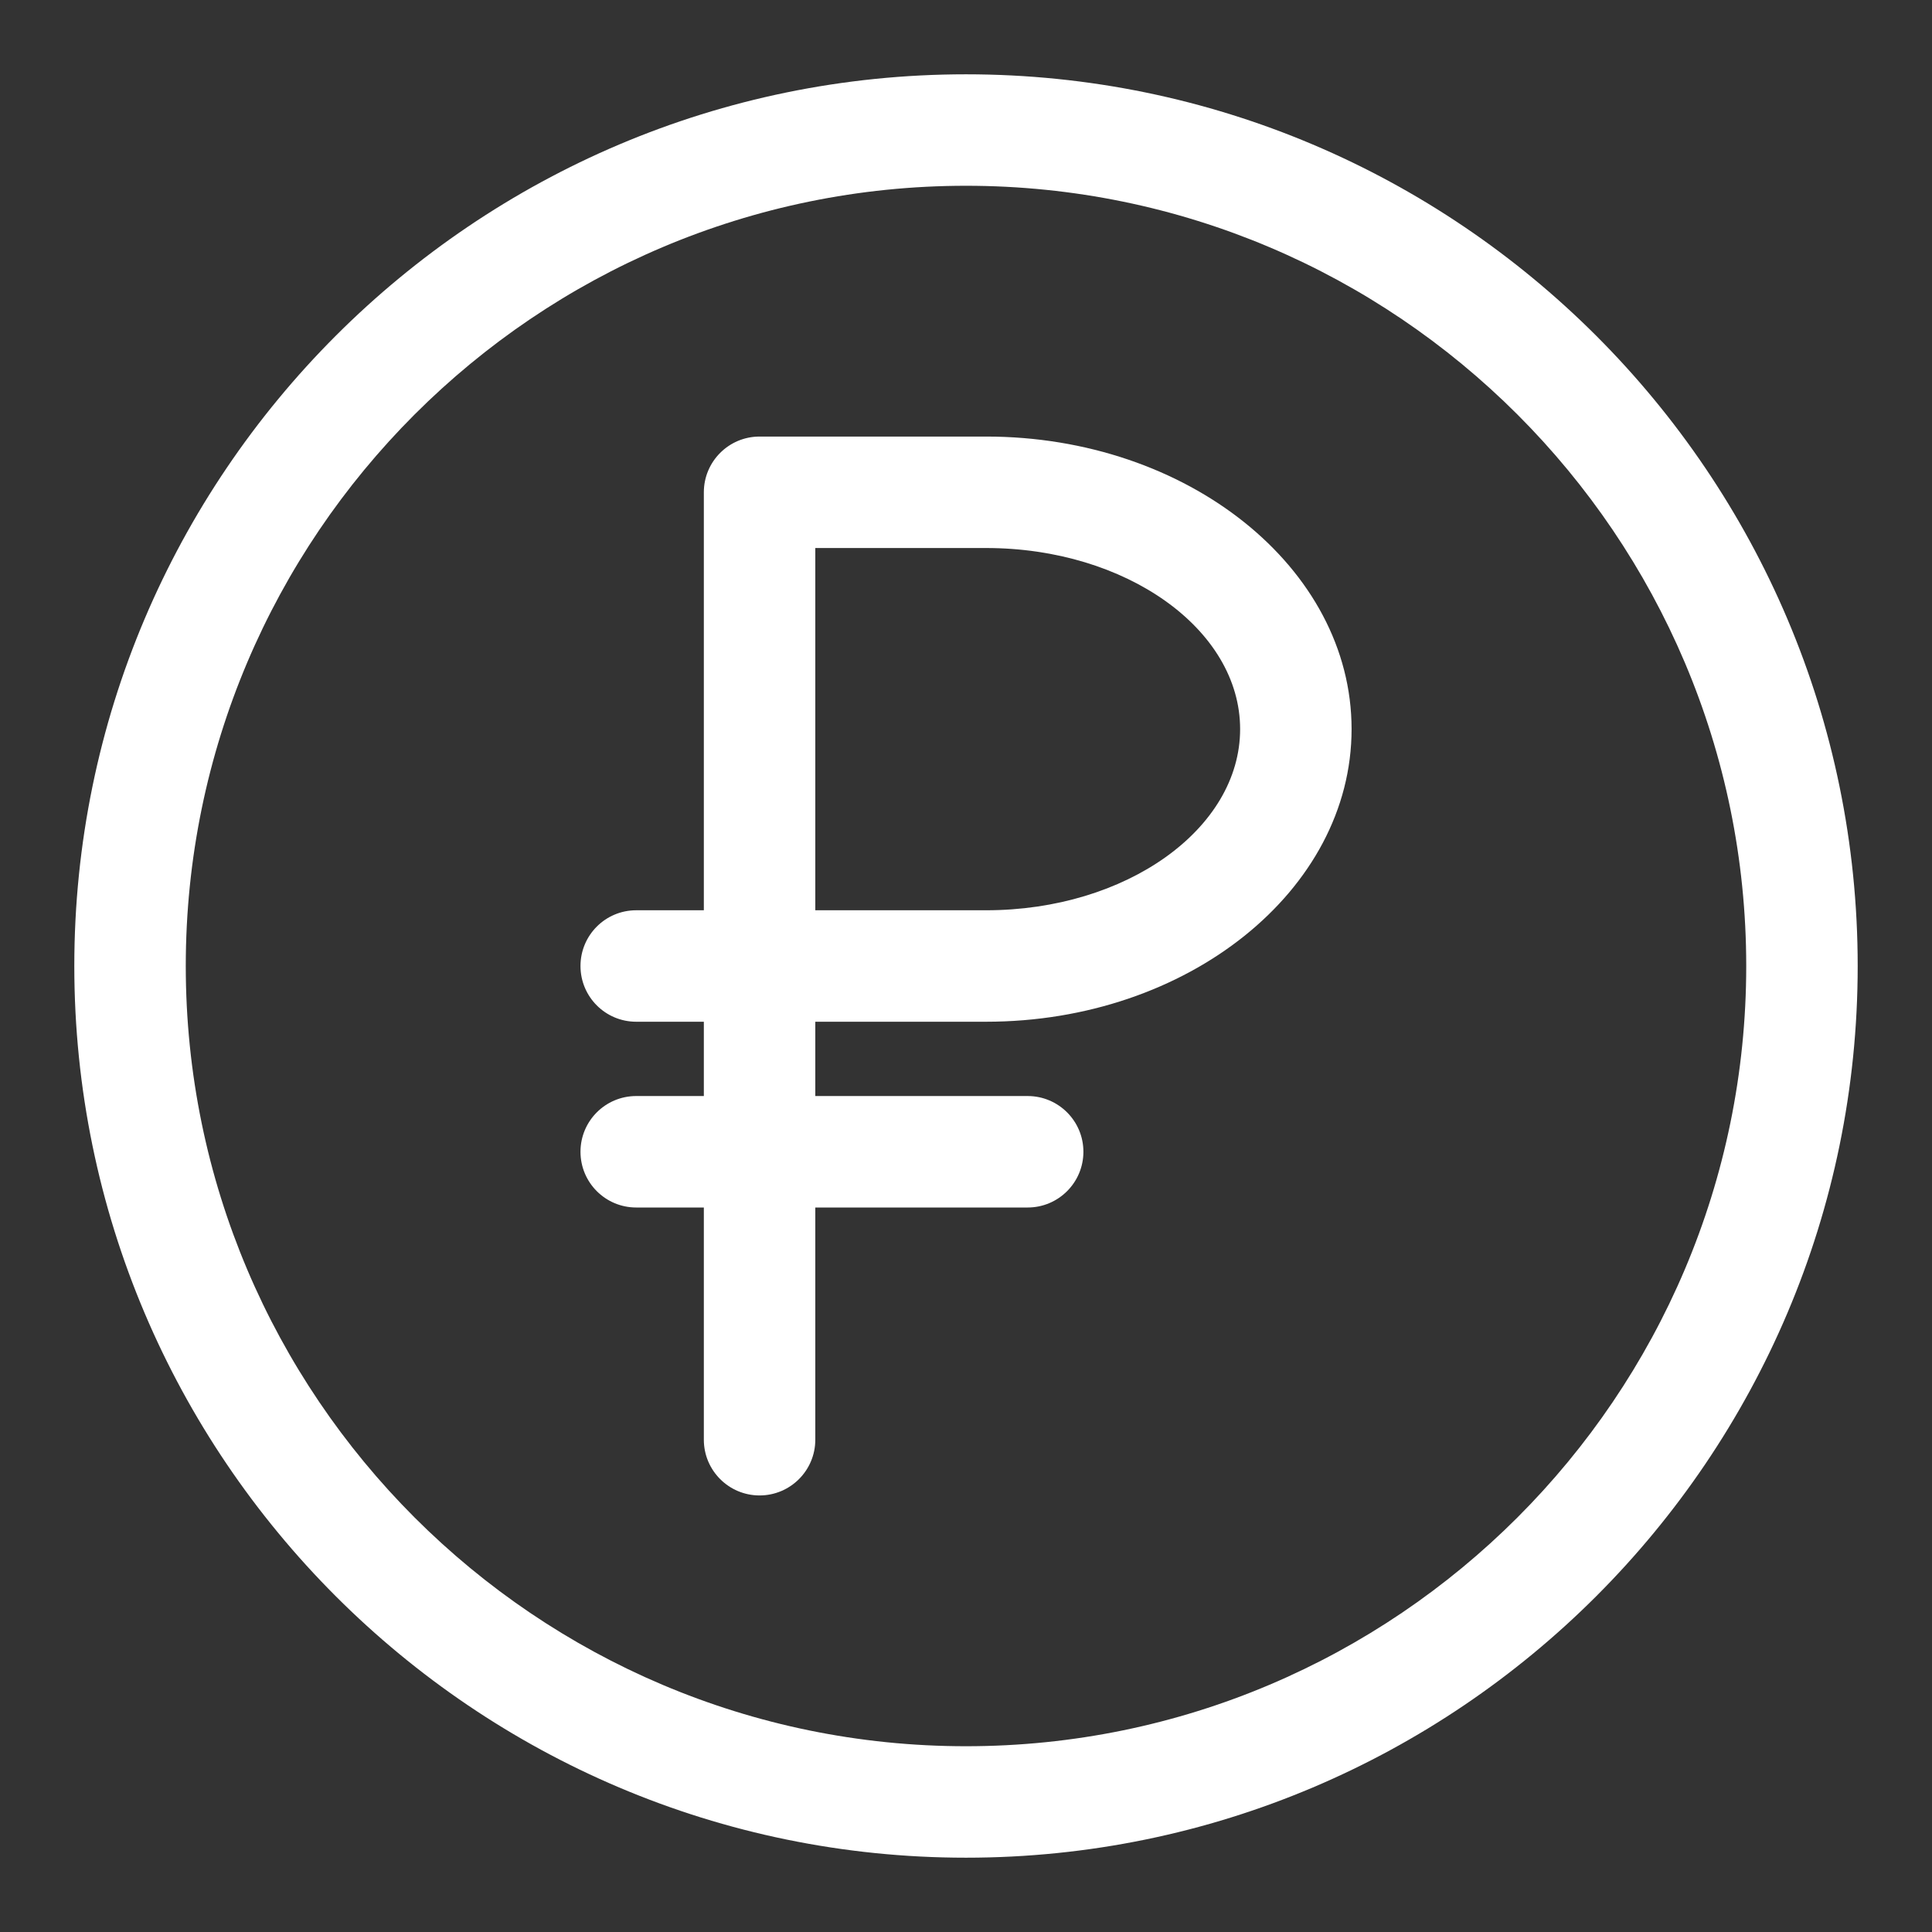
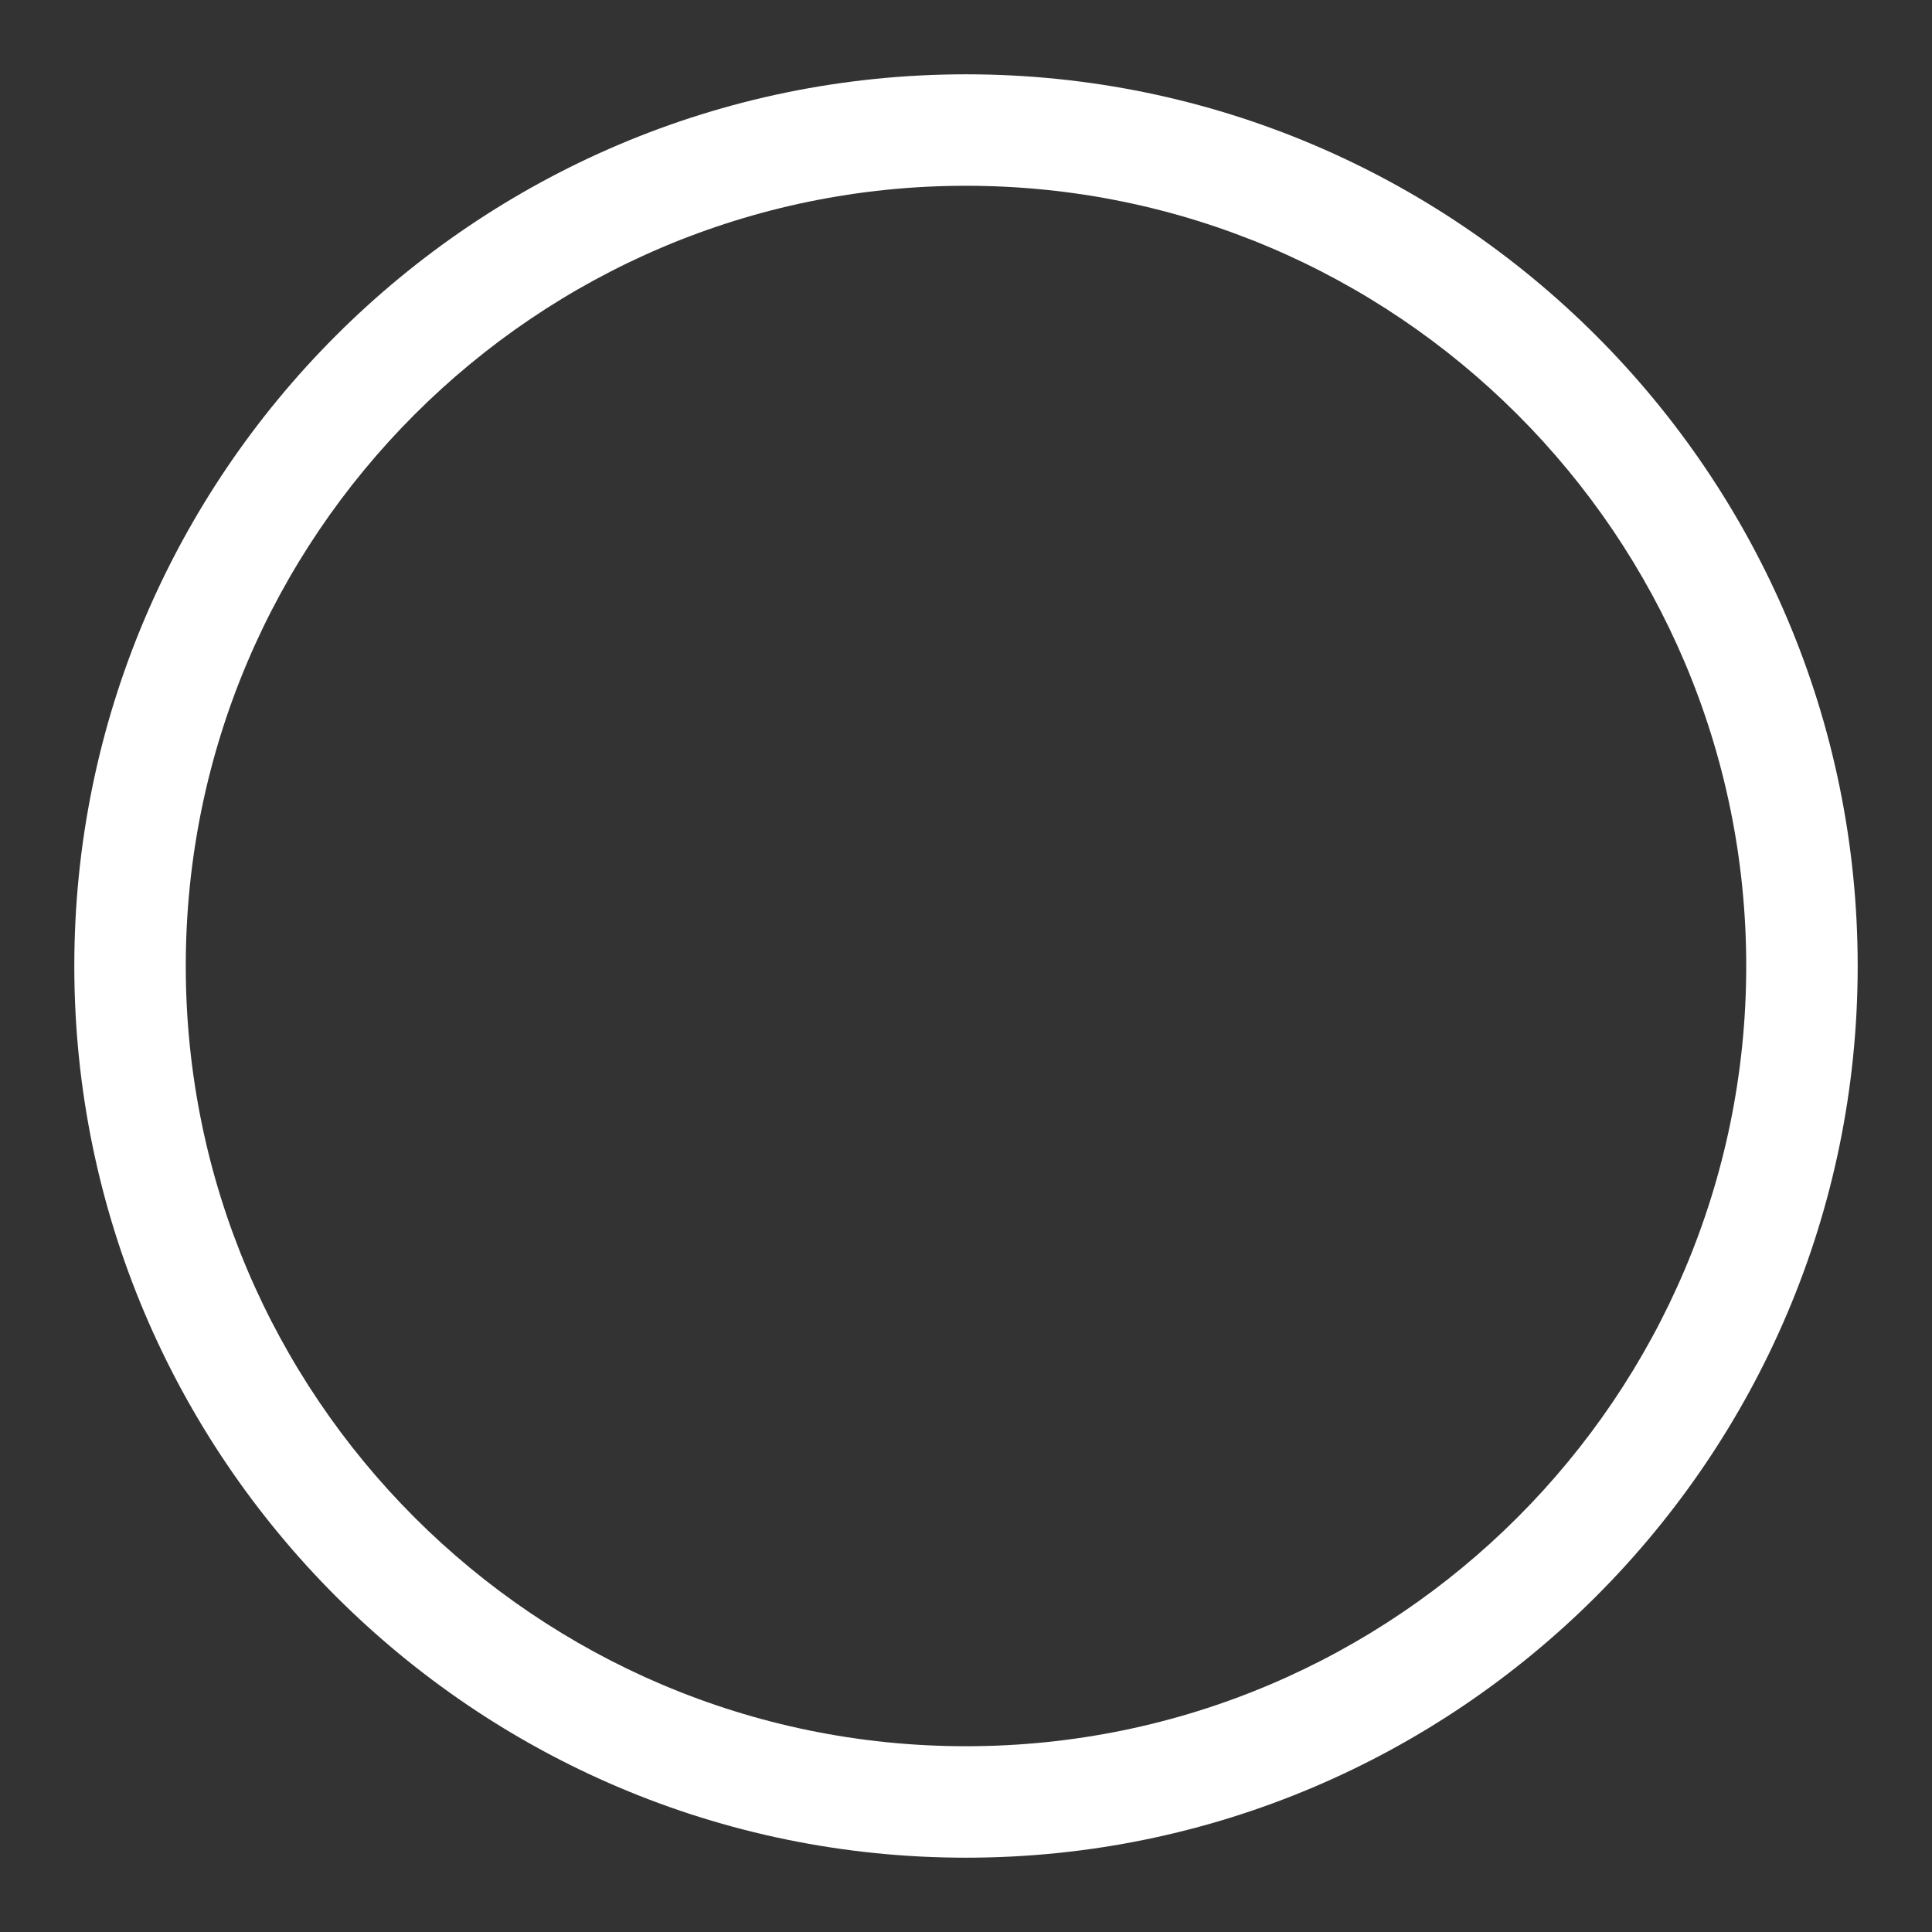
<svg xmlns="http://www.w3.org/2000/svg" width="26" height="26" viewBox="0 0 26 26" fill="none">
  <rect x="0" y="0" width="26" height="26" fill="#333333" stroke="none" />
  <path d="M13 1C6.383 1 1 6.383 1 13C1 19.617 6.383 25 13 25C19.617 25 25 19.617 25 13C25 6.383 19.617 1 13 1ZM13 23.5C7.21 23.5 2.5 18.79 2.5 13C2.5 7.21 7.21 2.5 13 2.5C18.79 2.5 23.5 7.21 23.5 13C23.5 18.79 18.79 23.5 13 23.5Z" fill="white" />
-   <path d="M13.271 5.875H10.222C9.808 5.875 9.472 6.211 9.472 6.625V12.25H8.562C8.147 12.25 7.812 12.586 7.812 13C7.812 13.414 8.147 13.75 8.562 13.75H9.472V14.75H8.562C8.147 14.75 7.812 15.086 7.812 15.5C7.812 15.914 8.147 16.25 8.562 16.25H9.472V19.375C9.472 19.789 9.808 20.125 10.222 20.125C10.636 20.125 10.972 19.789 10.972 19.375V16.25H13.83C14.244 16.25 14.58 15.914 14.58 15.5C14.58 15.086 14.244 14.75 13.83 14.75H10.972V13.75H13.271C15.982 13.75 18.189 11.983 18.189 9.812C18.189 7.642 15.982 5.875 13.271 5.875ZM13.271 12.25H10.972V7.375H13.271C15.155 7.375 16.689 8.469 16.689 9.812C16.689 11.156 15.155 12.25 13.271 12.25Z" fill="white" />
</svg>